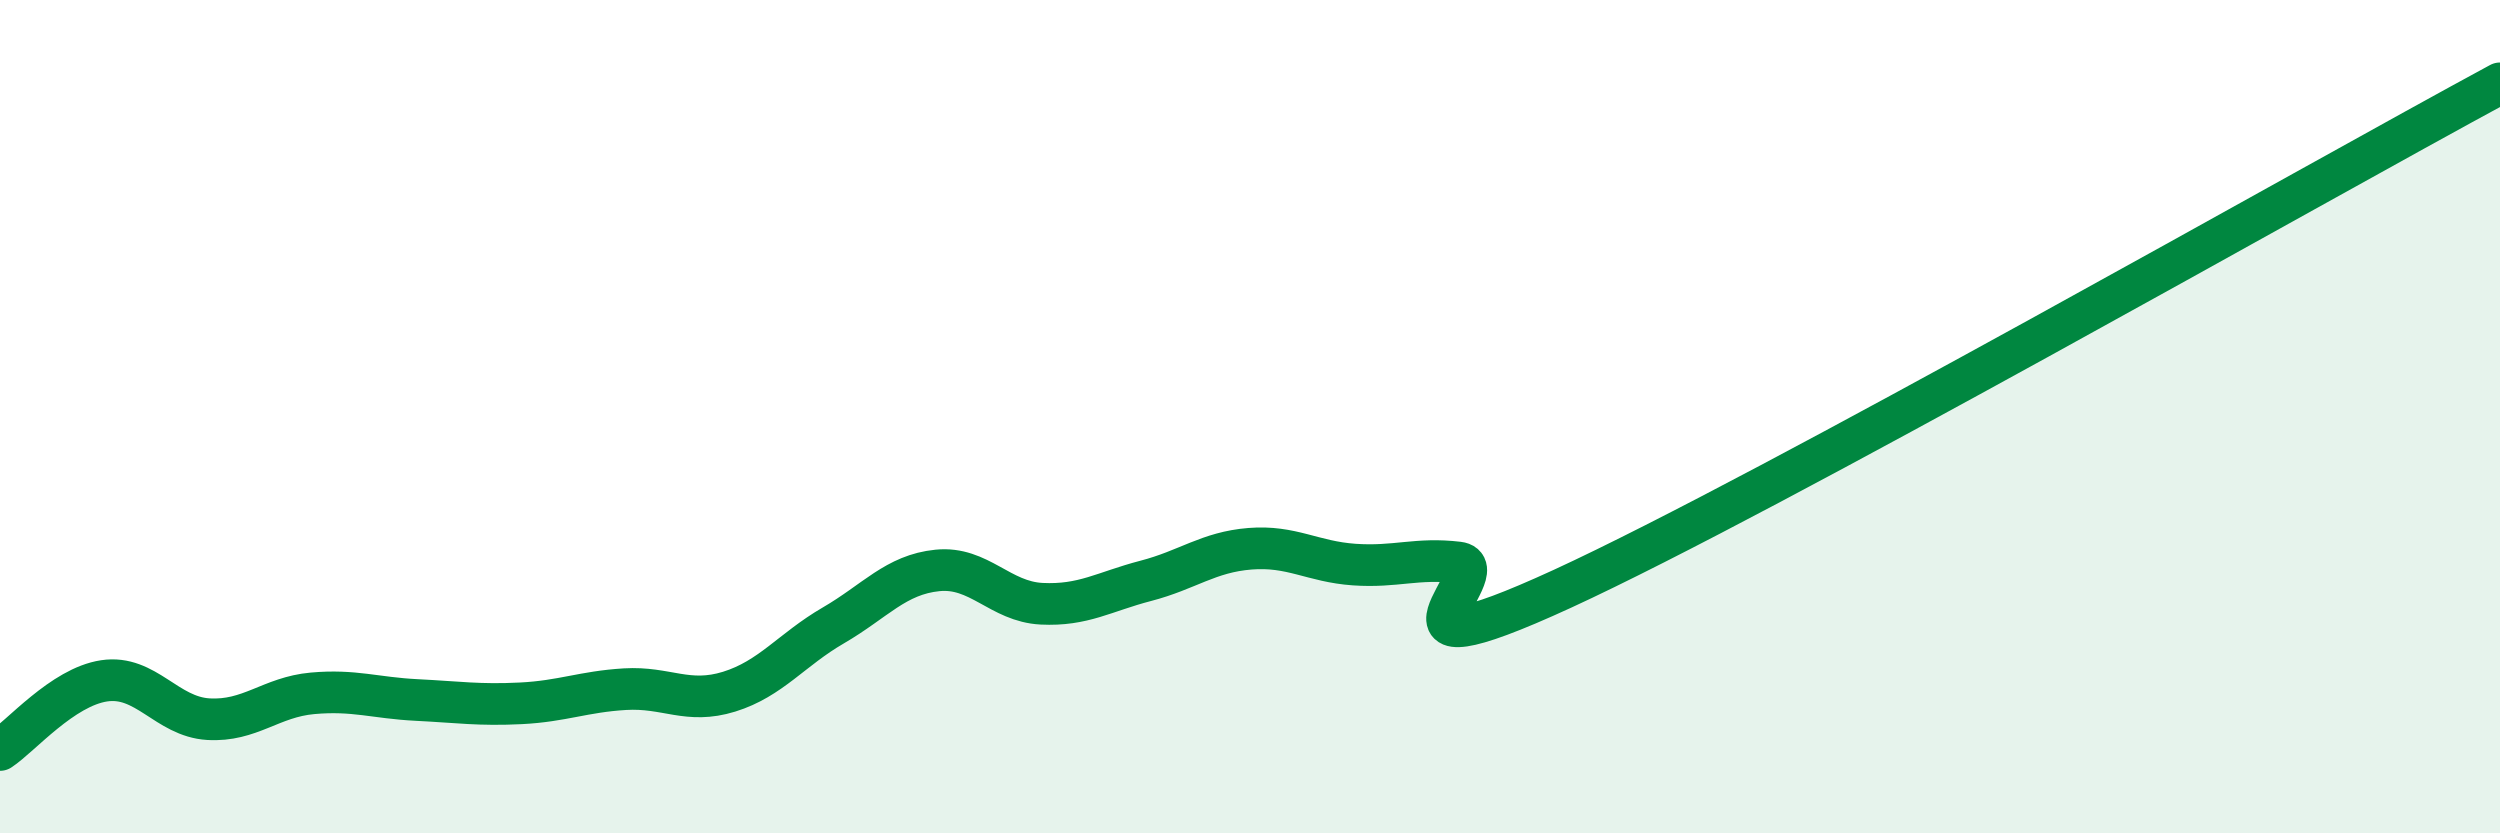
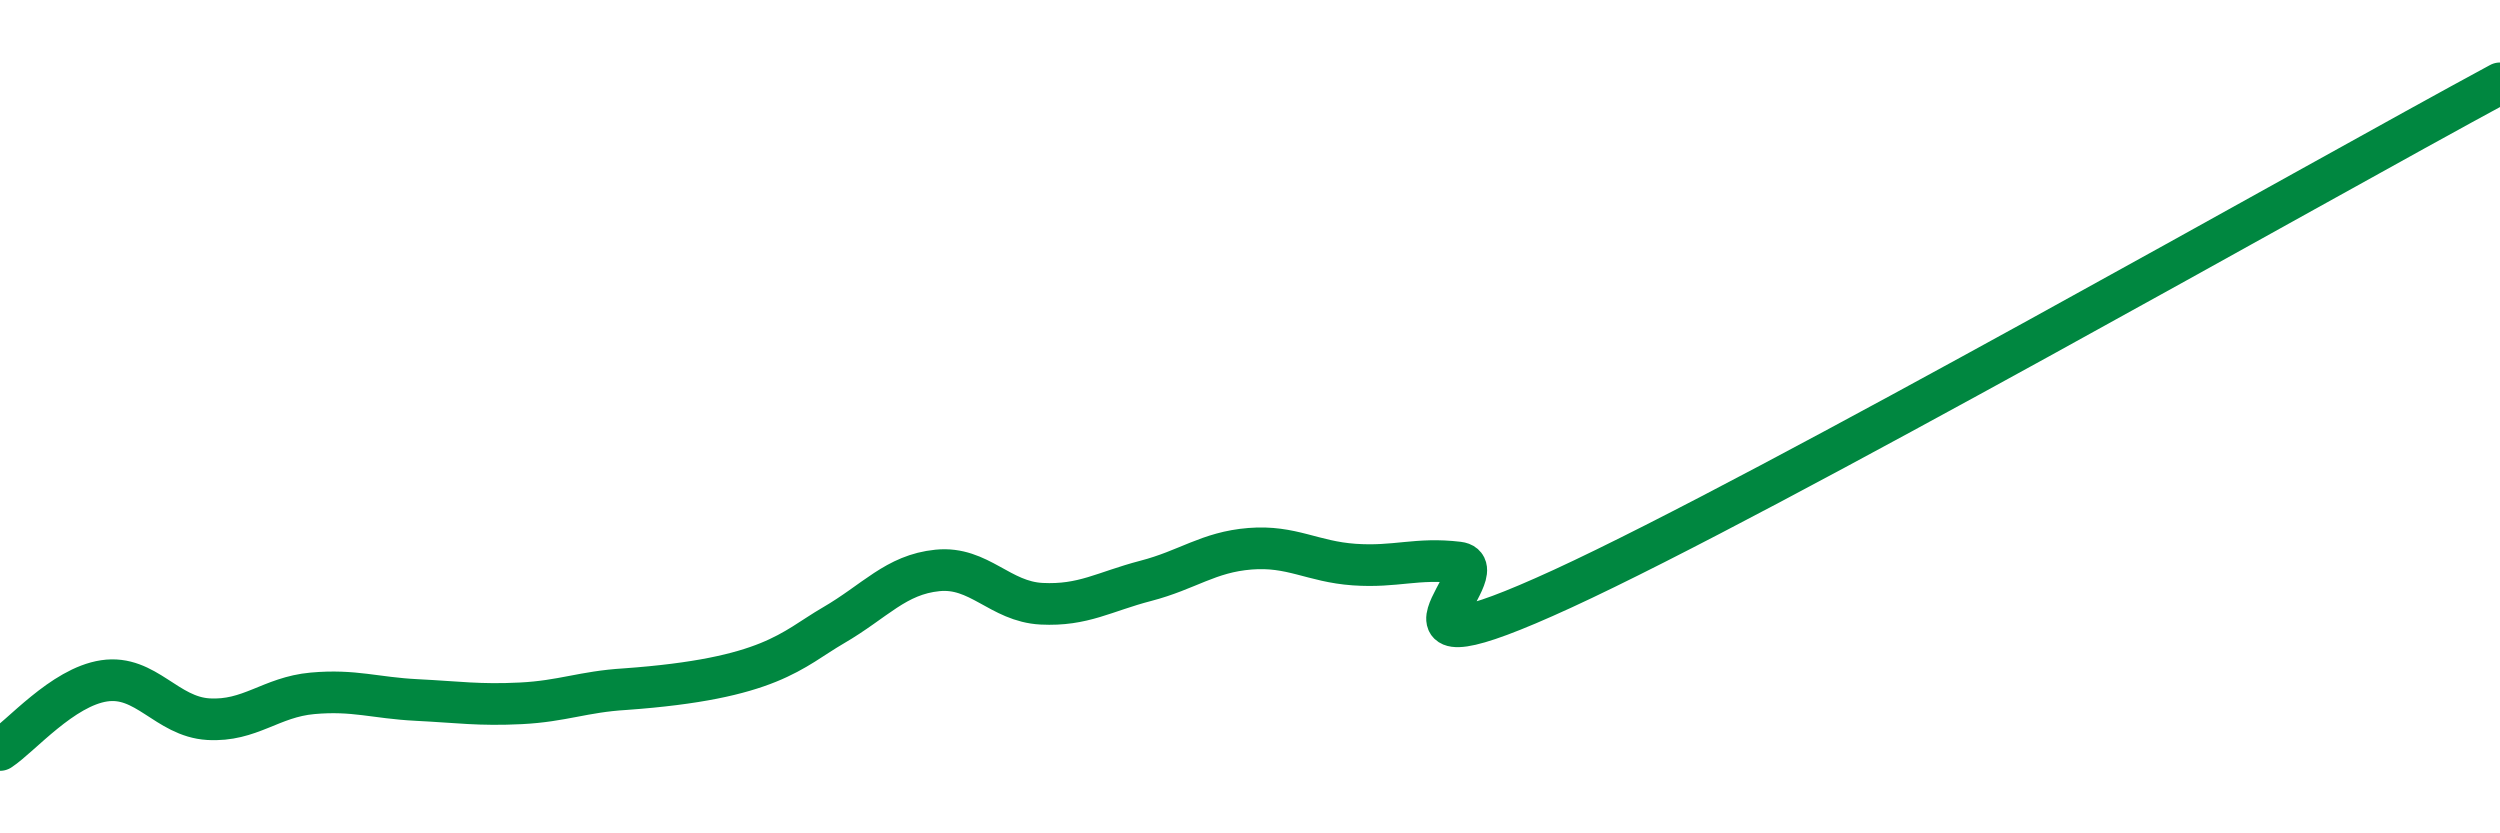
<svg xmlns="http://www.w3.org/2000/svg" width="60" height="20" viewBox="0 0 60 20">
-   <path d="M 0,18 C 0.5,17.67 1.5,16.49 2.5,16.34 C 3.5,16.19 4,17.2 5,17.26 C 6,17.32 6.5,16.73 7.5,16.64 C 8.5,16.55 9,16.75 10,16.8 C 11,16.85 11.5,16.93 12.5,16.88 C 13.5,16.83 14,16.6 15,16.54 C 16,16.48 16.5,16.91 17.5,16.6 C 18.5,16.29 19,15.59 20,15.01 C 21,14.43 21.5,13.79 22.5,13.69 C 23.5,13.59 24,14.44 25,14.49 C 26,14.54 26.5,14.2 27.5,13.94 C 28.5,13.68 29,13.25 30,13.17 C 31,13.09 31.5,13.48 32.5,13.55 C 33.5,13.62 34,13.38 35,13.5 C 36,13.62 32.5,16.43 37.5,14.13 C 42.5,11.83 55.5,4.43 60,2L60 20L0 20Z" fill="#008740" opacity="0.1" stroke-linecap="round" stroke-linejoin="round" />
-   <path d="M 0,18 C 0.5,17.67 1.5,16.49 2.5,16.34 C 3.5,16.19 4,17.2 5,17.26 C 6,17.32 6.5,16.73 7.5,16.64 C 8.5,16.55 9,16.75 10,16.8 C 11,16.85 11.5,16.93 12.5,16.88 C 13.5,16.83 14,16.6 15,16.54 C 16,16.48 16.5,16.91 17.5,16.6 C 18.5,16.29 19,15.59 20,15.01 C 21,14.43 21.5,13.79 22.5,13.69 C 23.5,13.59 24,14.44 25,14.49 C 26,14.54 26.5,14.2 27.5,13.94 C 28.5,13.68 29,13.25 30,13.17 C 31,13.09 31.5,13.48 32.5,13.55 C 33.5,13.62 34,13.38 35,13.5 C 36,13.62 32.5,16.43 37.5,14.13 C 42.5,11.83 55.5,4.43 60,2" stroke="#008740" stroke-width="1" fill="none" stroke-linecap="round" stroke-linejoin="round" />
+   <path d="M 0,18 C 0.5,17.67 1.5,16.49 2.5,16.34 C 3.5,16.19 4,17.2 5,17.26 C 6,17.32 6.5,16.73 7.5,16.64 C 8.5,16.55 9,16.75 10,16.8 C 11,16.85 11.5,16.93 12.5,16.88 C 13.5,16.83 14,16.6 15,16.54 C 18.5,16.29 19,15.59 20,15.01 C 21,14.43 21.5,13.79 22.5,13.69 C 23.5,13.59 24,14.44 25,14.49 C 26,14.54 26.5,14.2 27.5,13.94 C 28.5,13.68 29,13.25 30,13.17 C 31,13.09 31.5,13.48 32.5,13.55 C 33.5,13.62 34,13.38 35,13.5 C 36,13.62 32.5,16.43 37.5,14.13 C 42.5,11.83 55.5,4.43 60,2" stroke="#008740" stroke-width="1" fill="none" stroke-linecap="round" stroke-linejoin="round" />
</svg>